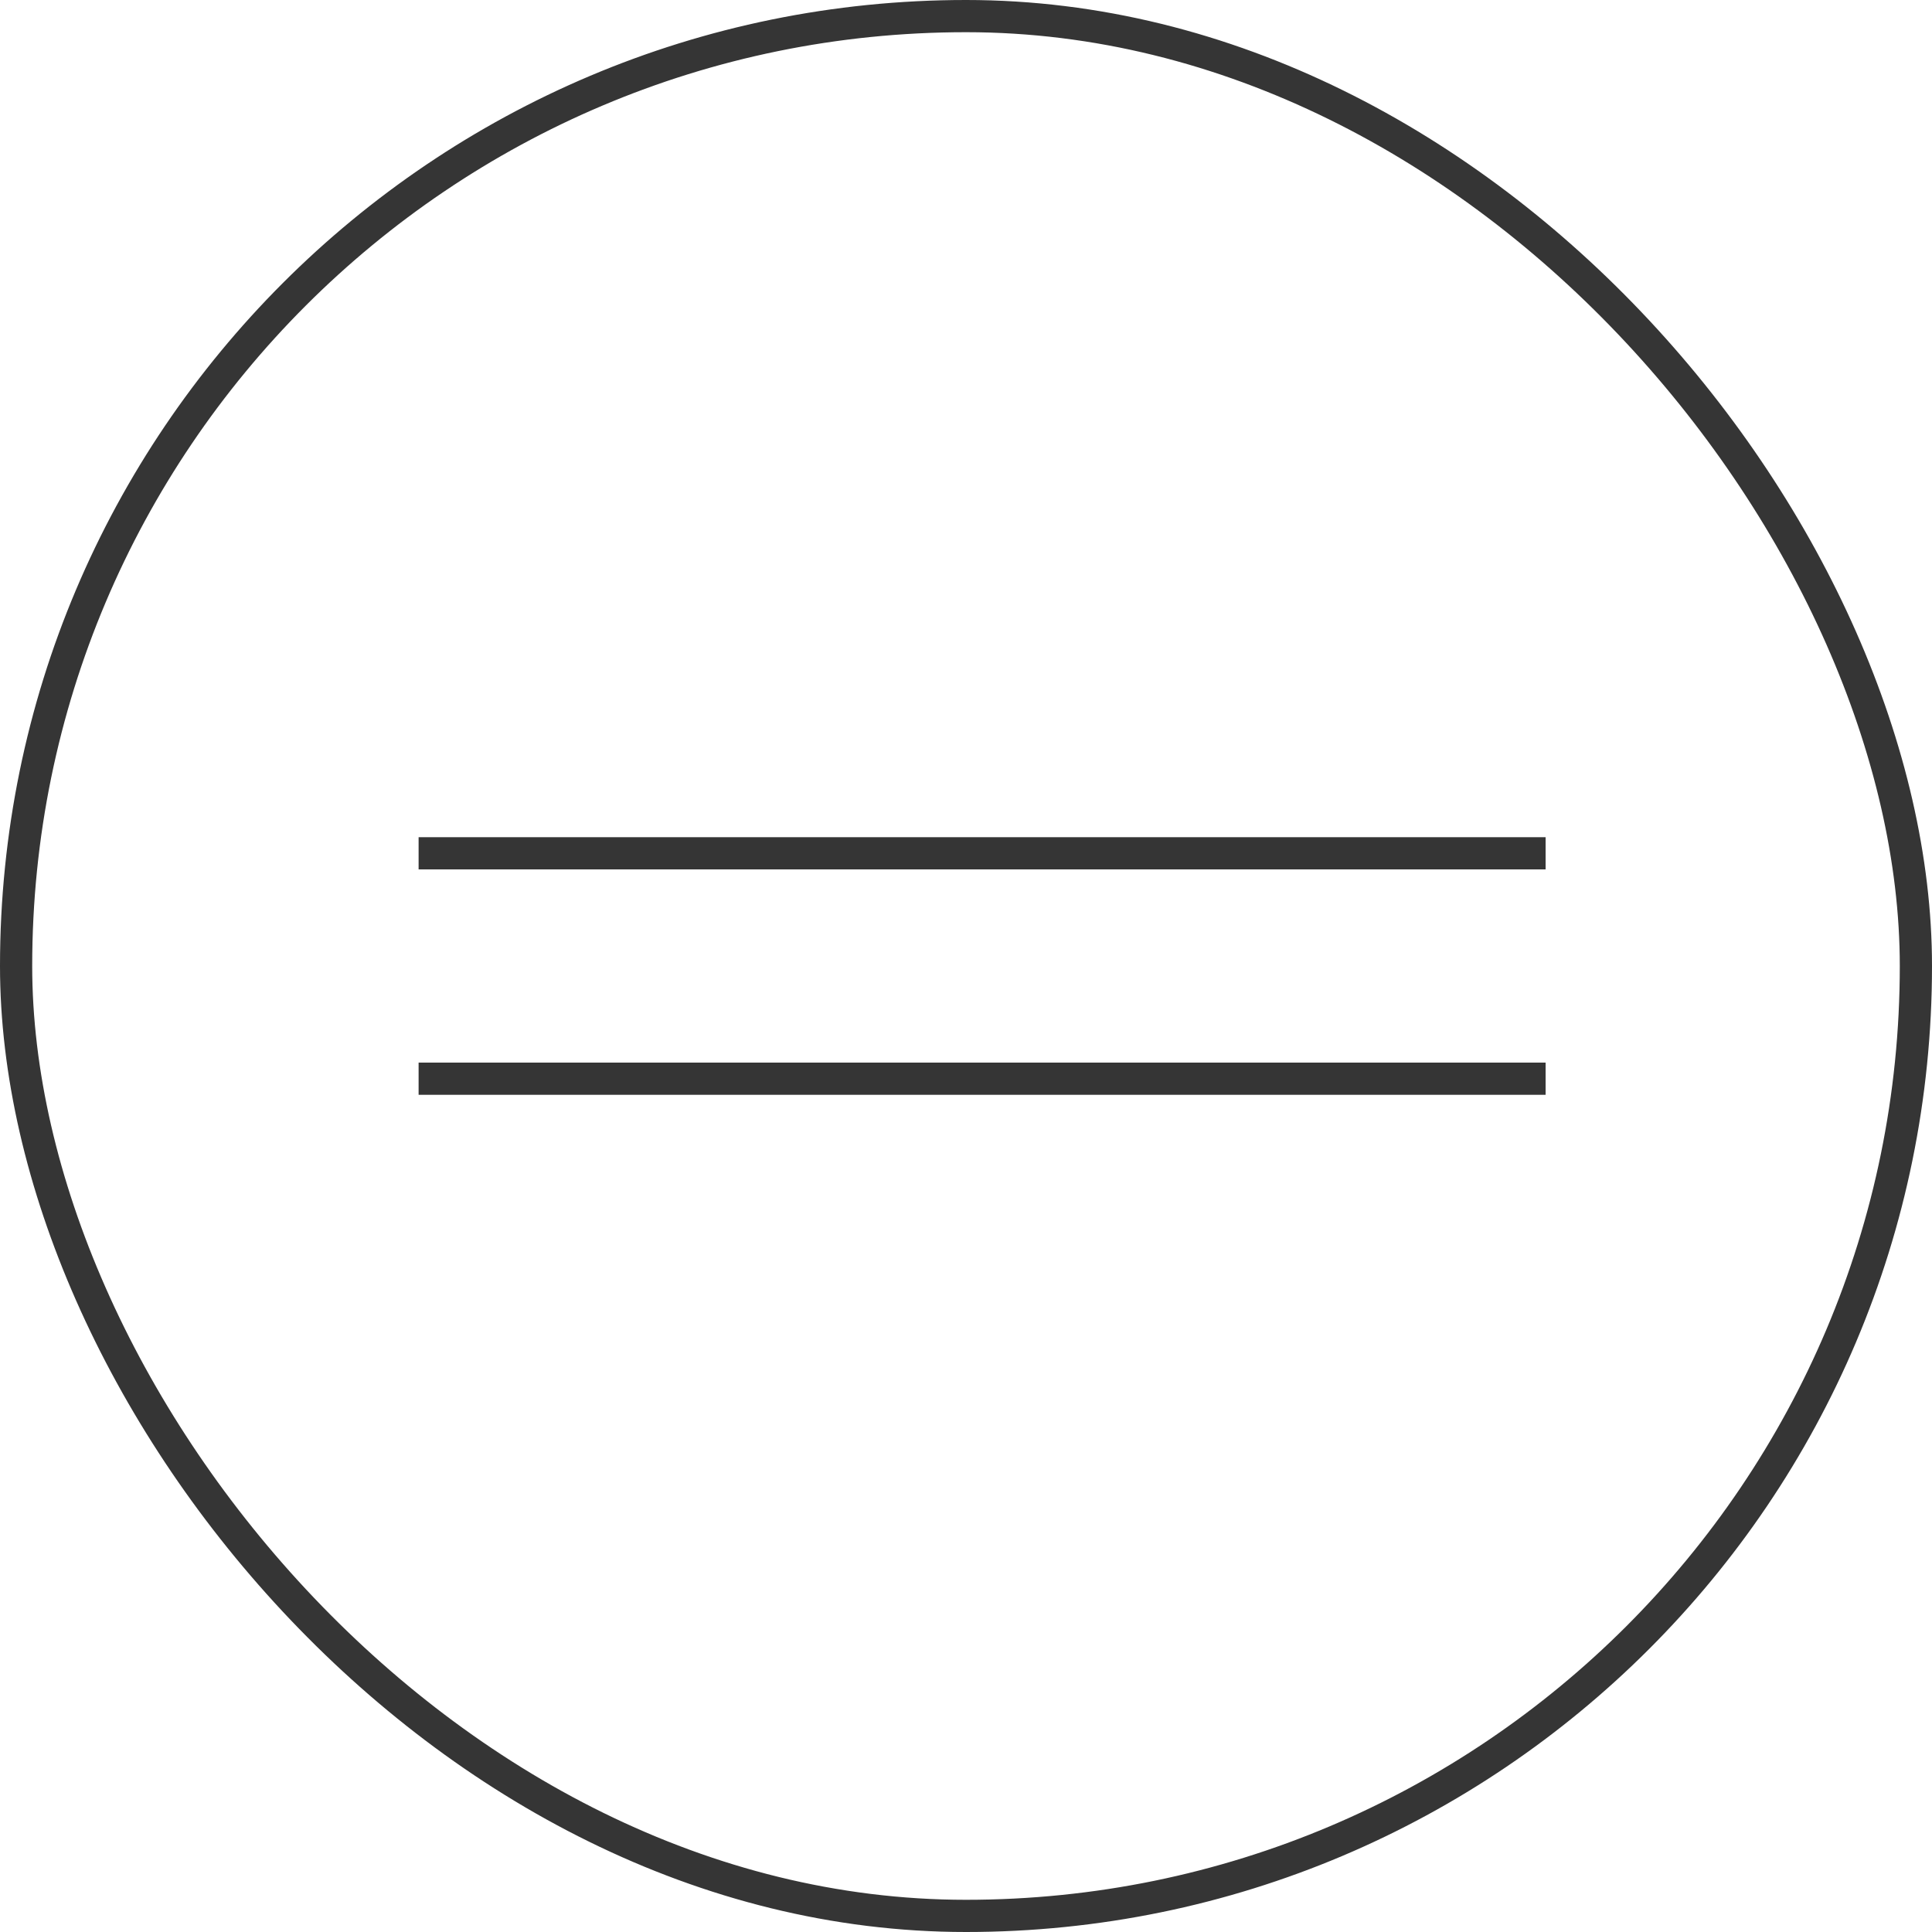
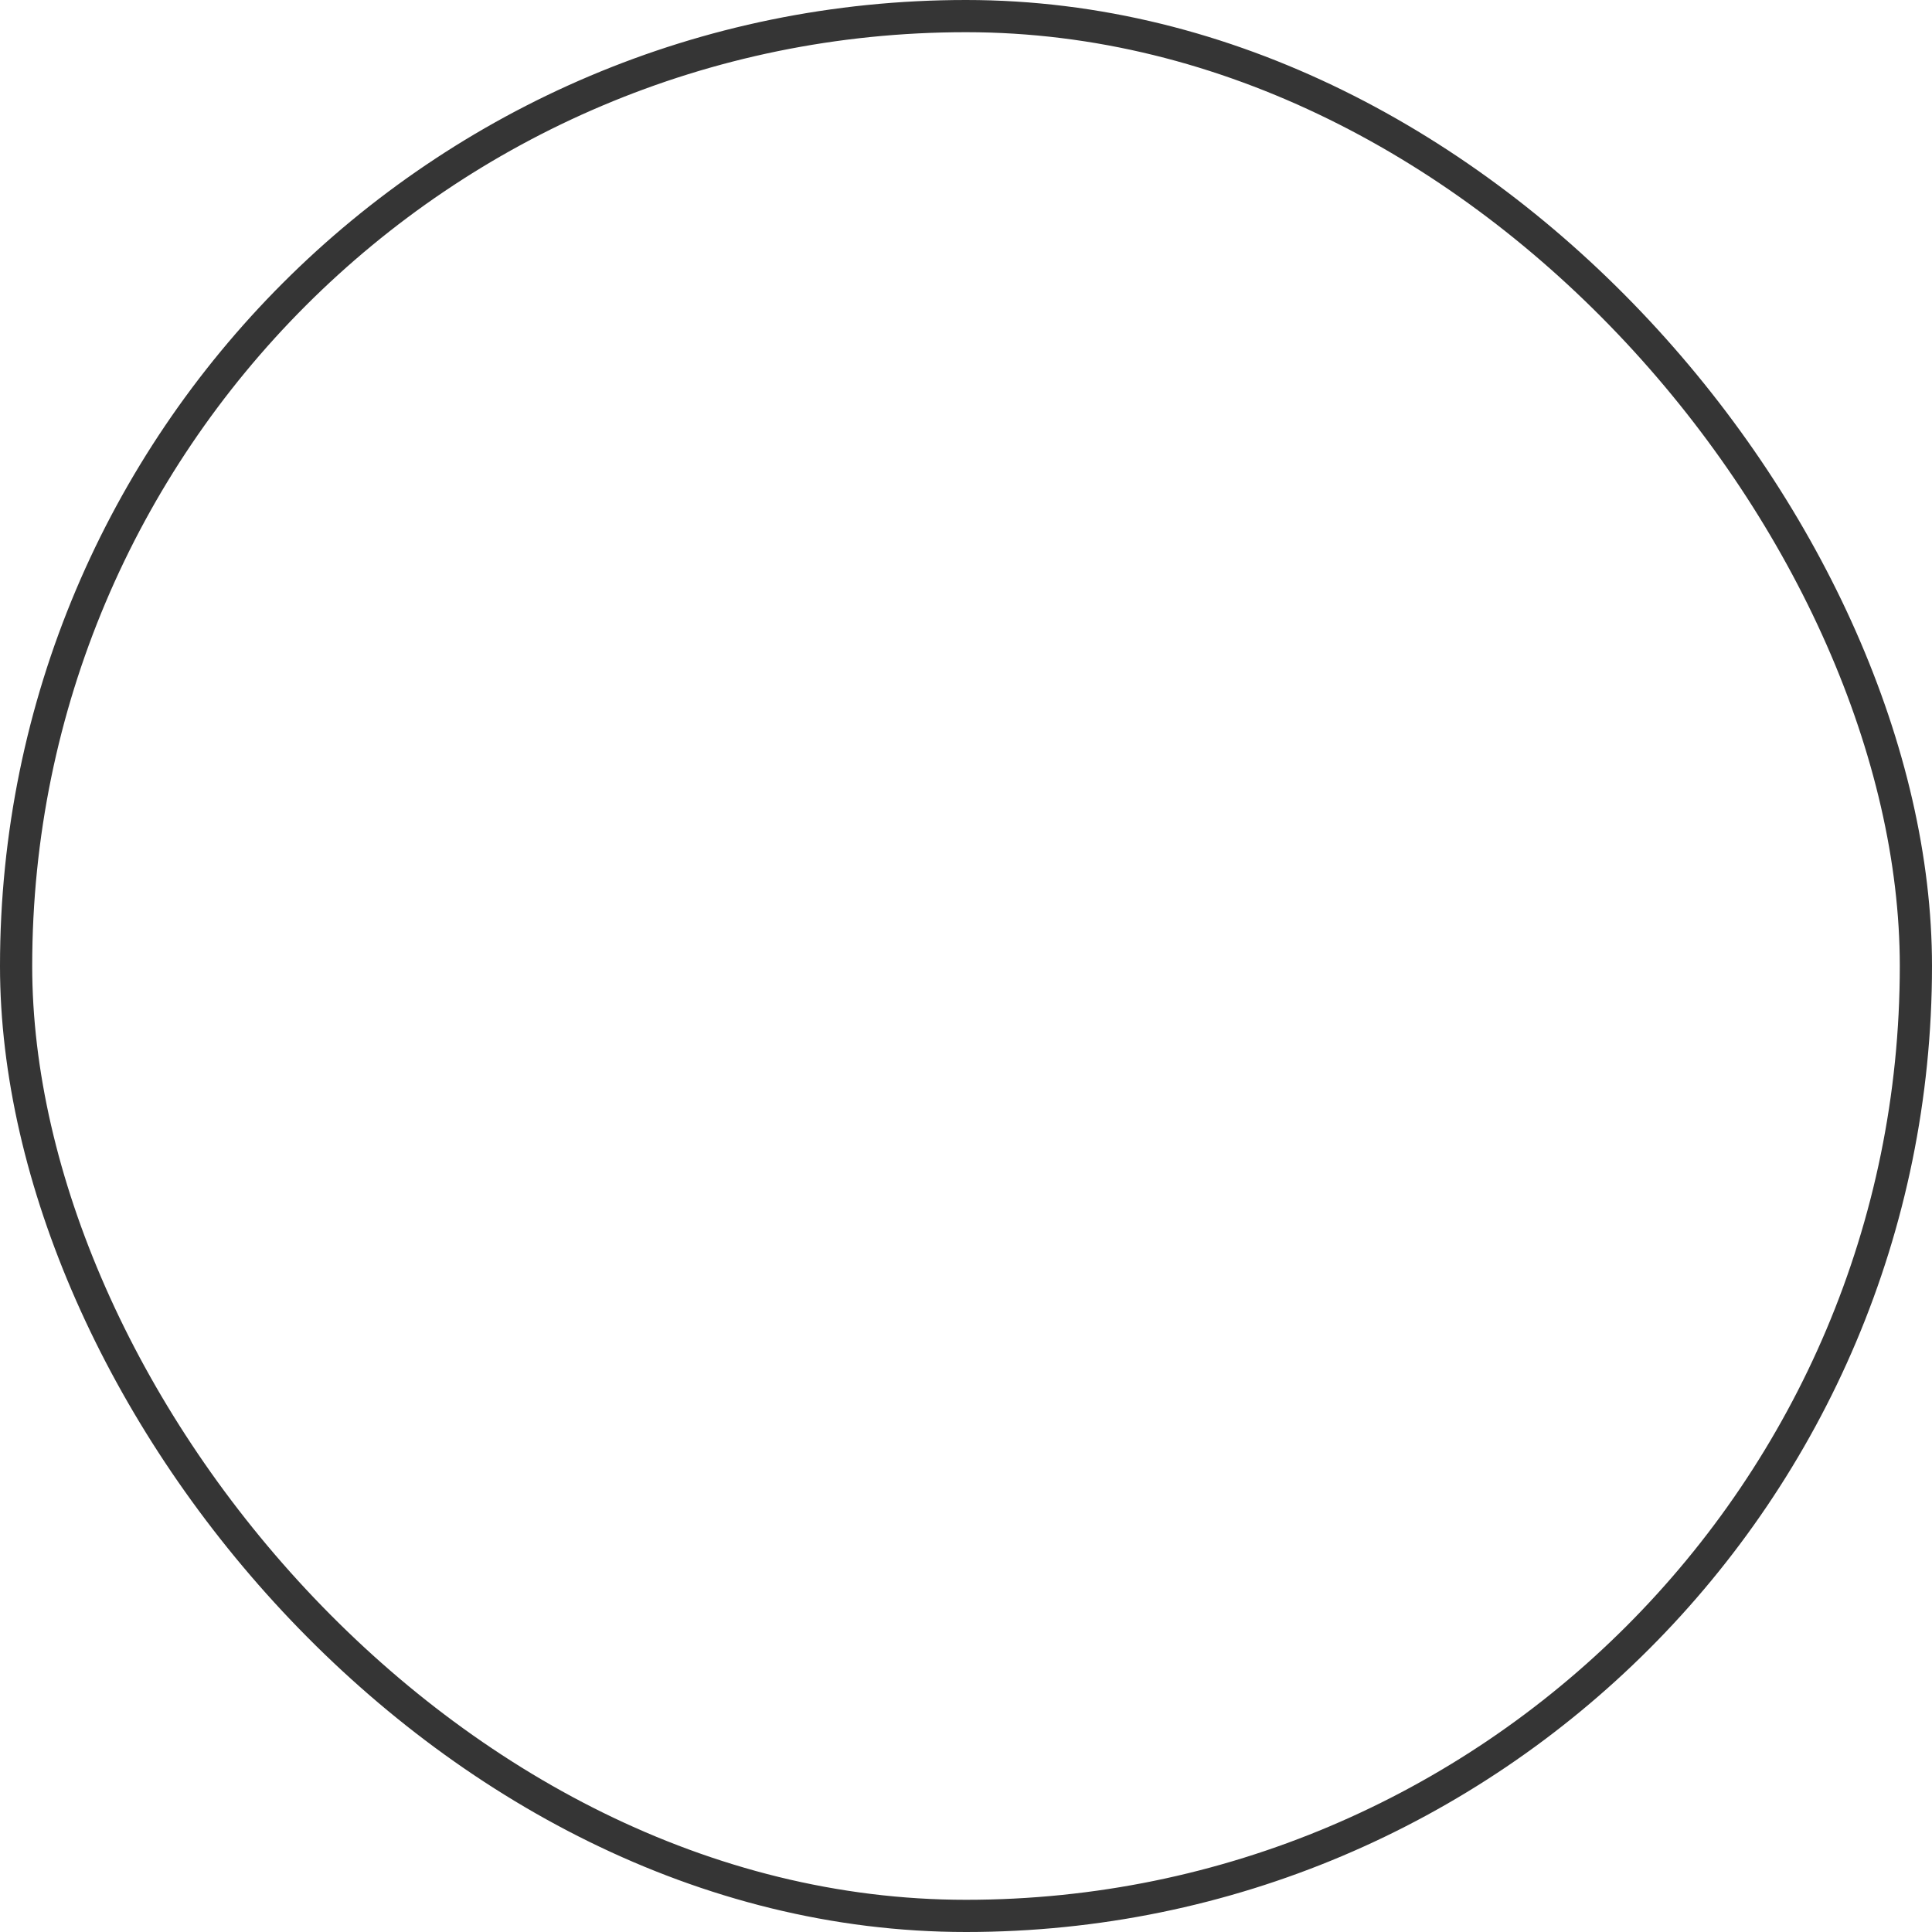
<svg xmlns="http://www.w3.org/2000/svg" width="60" height="60" viewBox="0 0 60 60" fill="none">
  <rect x="0.5" y="0.5" width="59" height="59" rx="29.5" stroke="#353535" />
-   <line x1="13" y1="33.5" x2="48" y2="33.5" stroke="#353535" />
-   <line x1="13" y1="26.5" x2="48" y2="26.5" stroke="#353535" />
</svg>